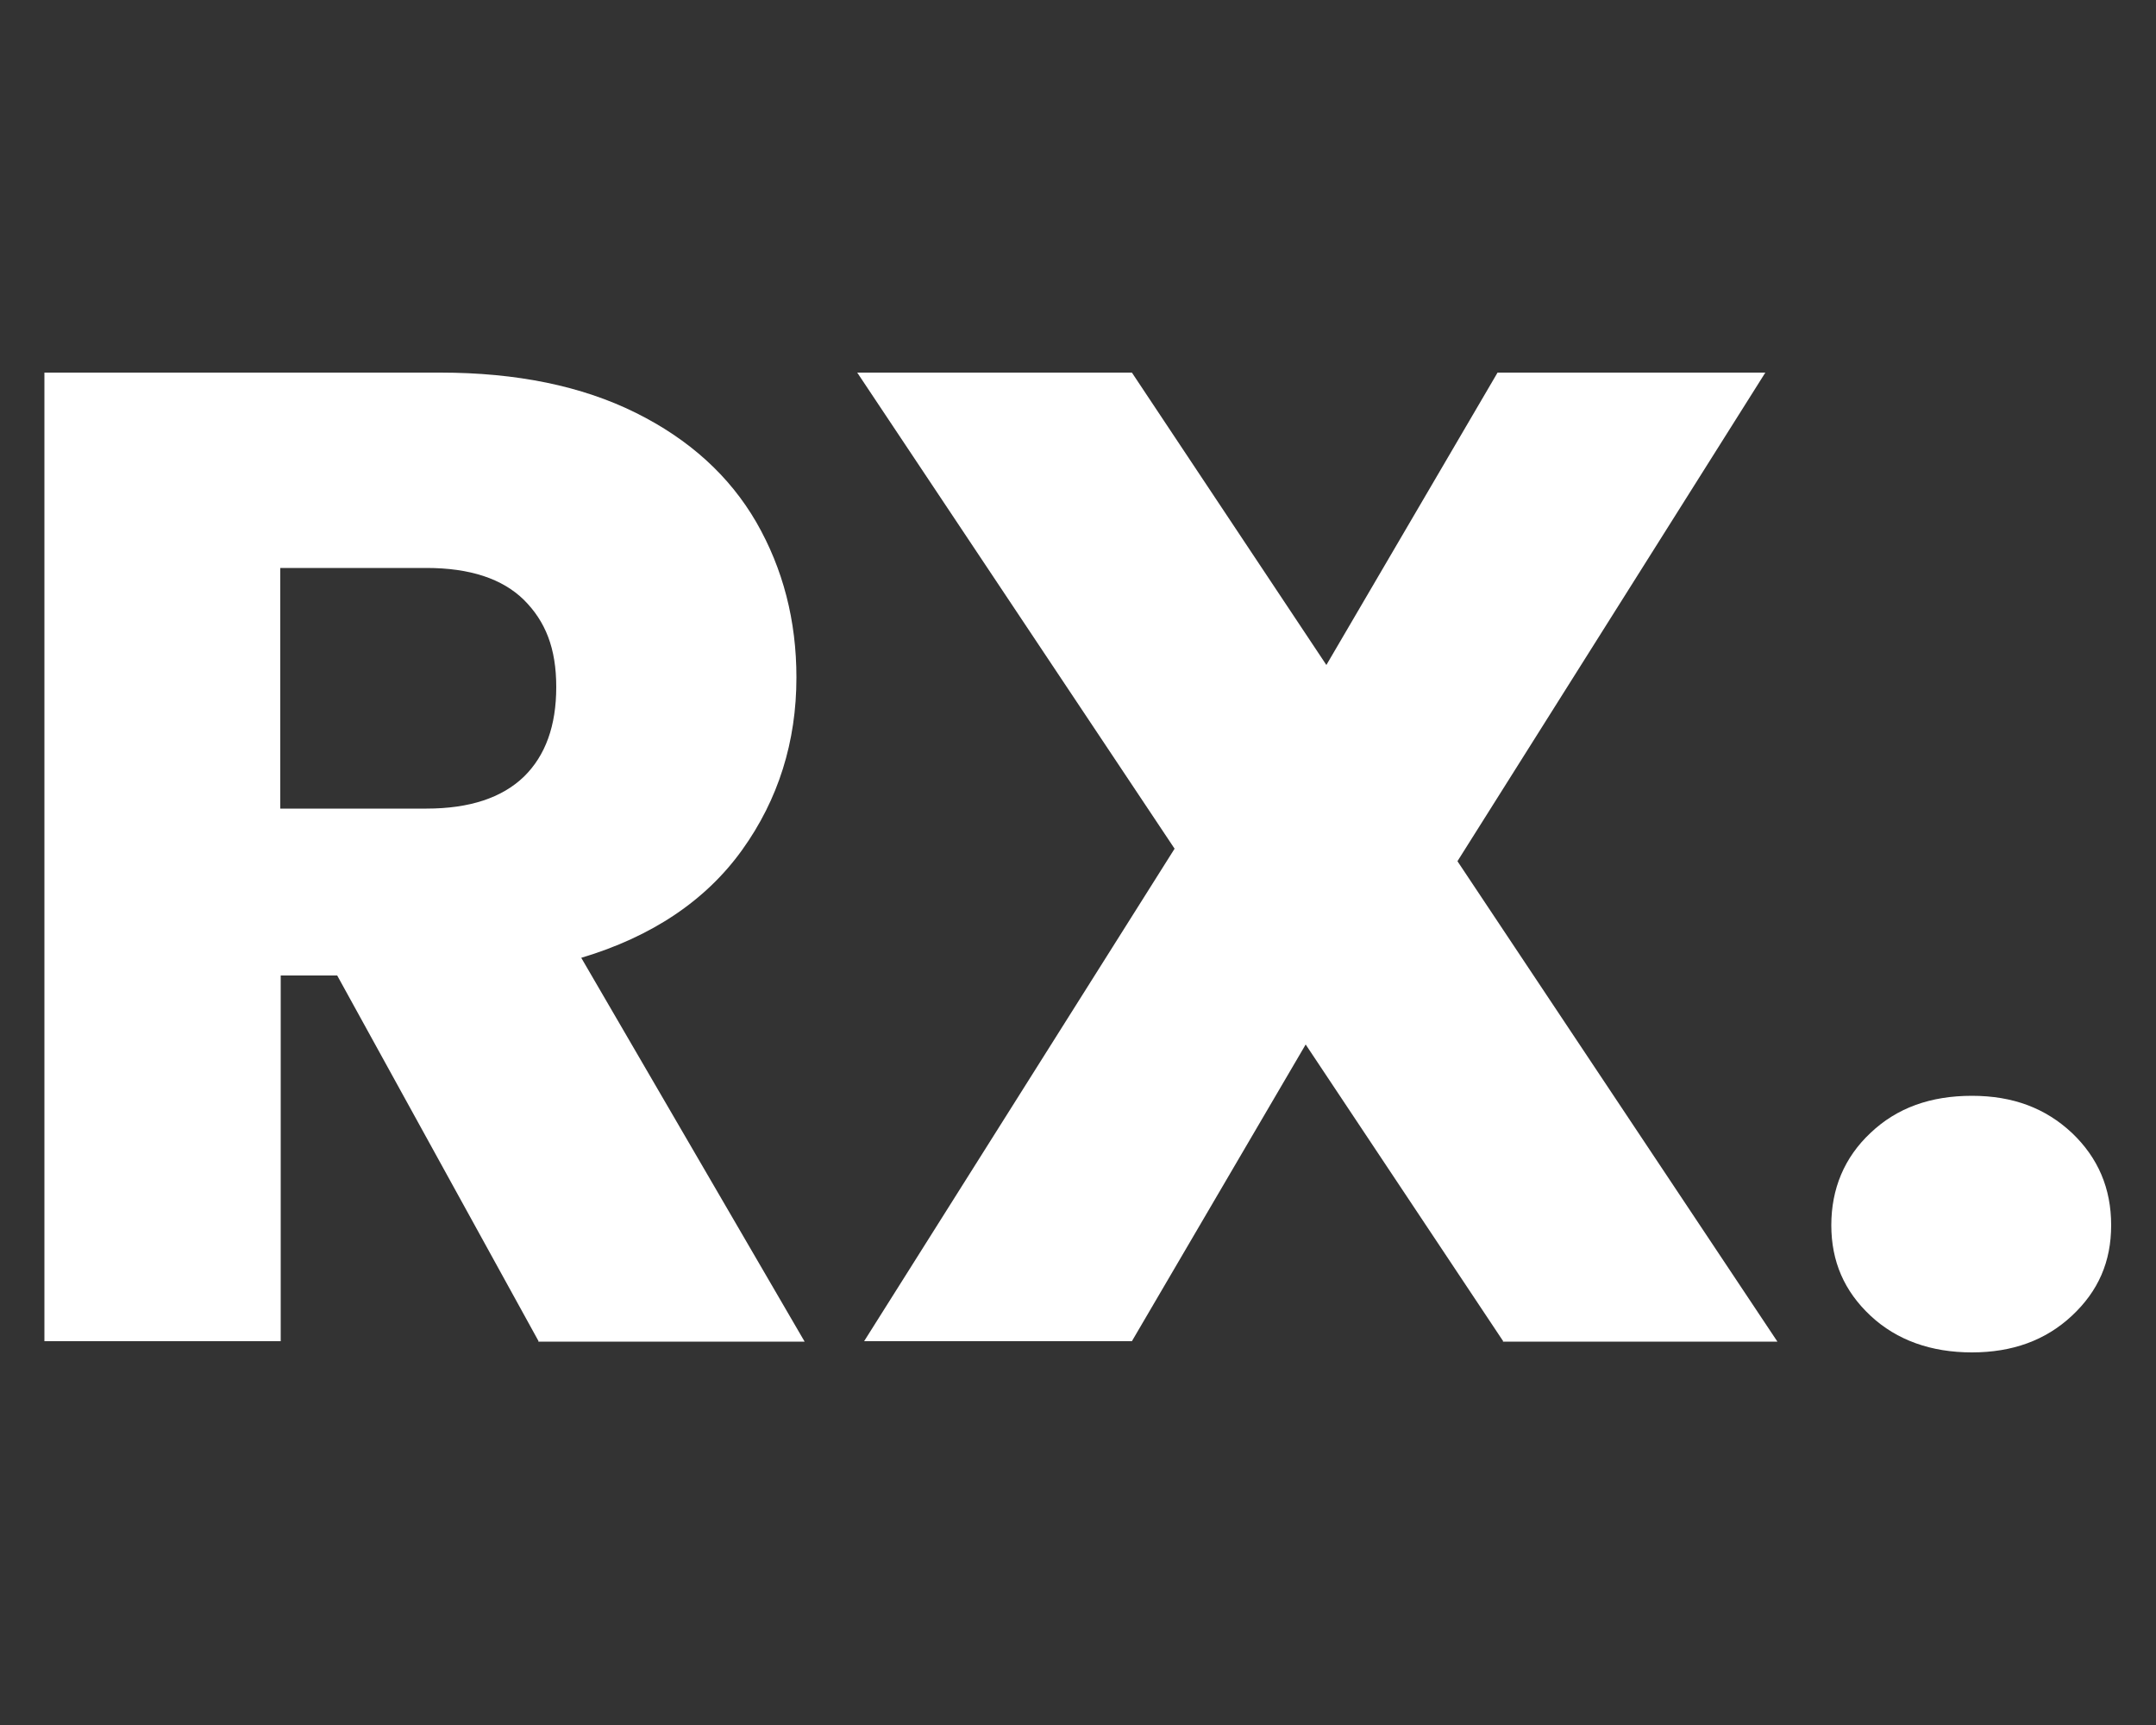
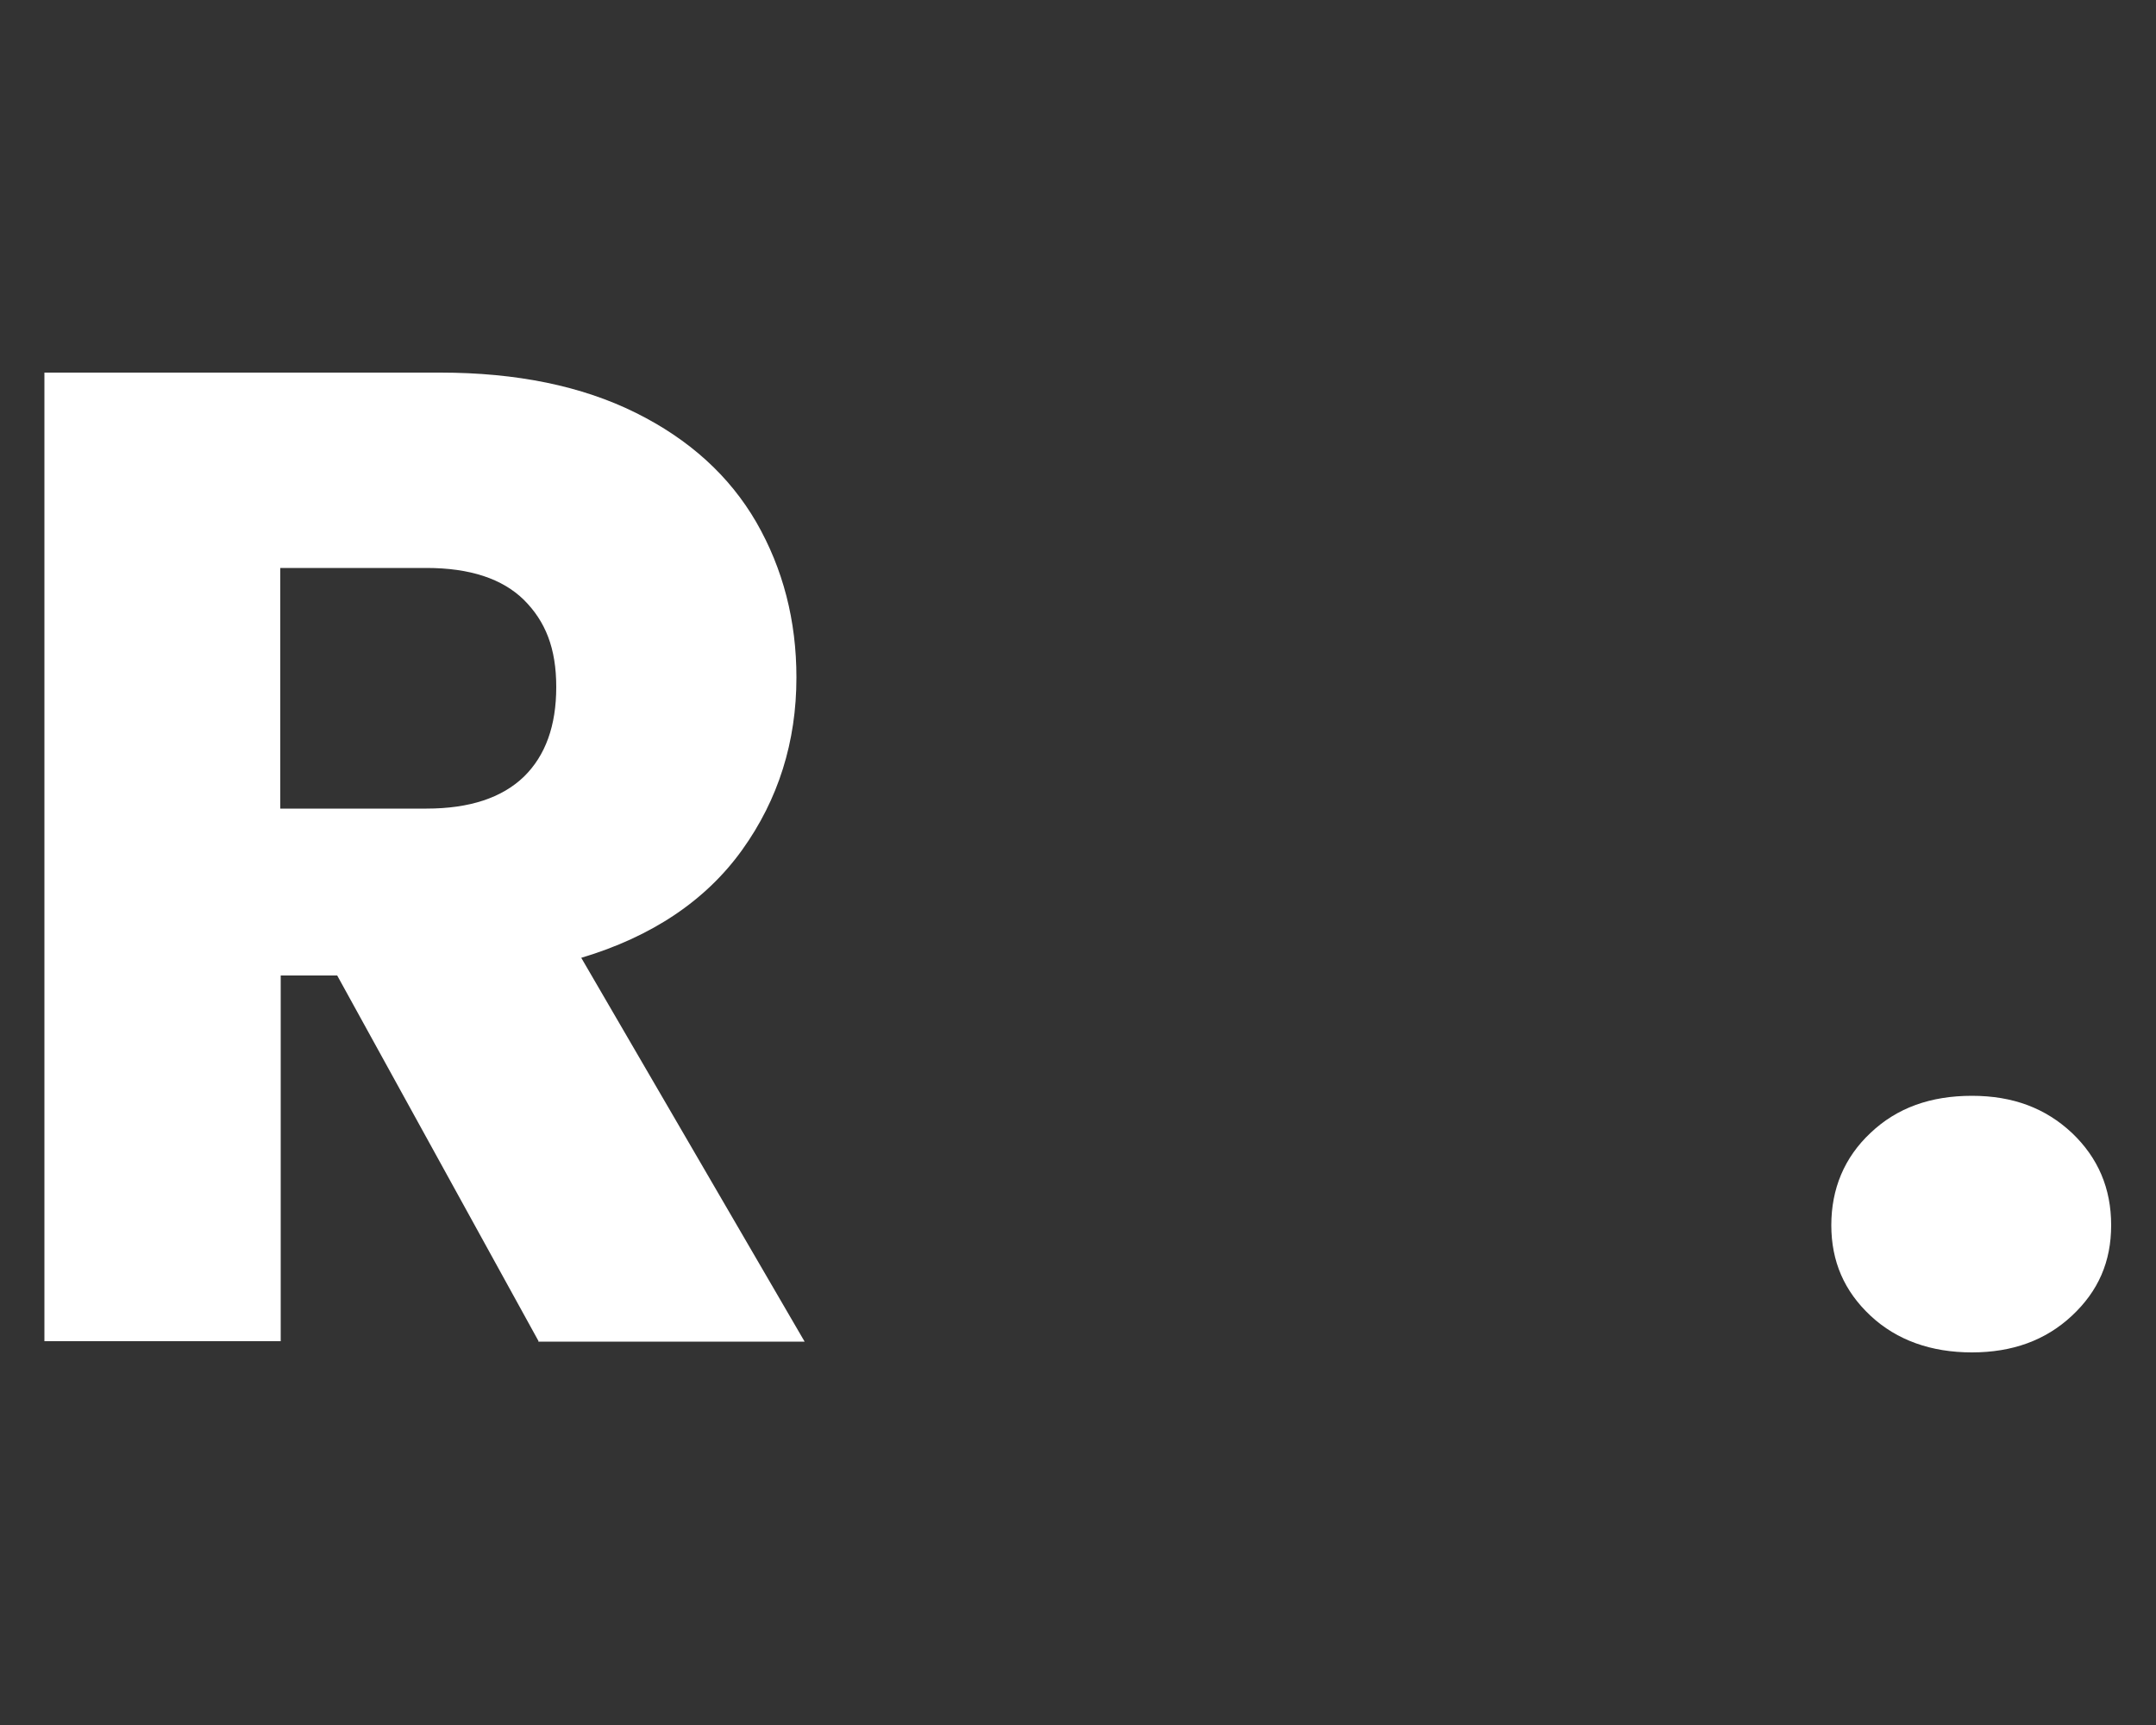
<svg xmlns="http://www.w3.org/2000/svg" id="_레이어_1" data-name="레이어 1" viewBox="0 0 50 40">
  <rect x="0" y="0" width="50" height="40" fill="#333333" stroke="none" />
  <path fill="white" d="M12.49,31.1l-4.67-8.48h-1.31v8.48H1.03V8.64h9.18c1.77,0,3.28.31,4.53.93,1.25.62,2.18,1.47,2.8,2.54.62,1.08.93,2.28.93,3.6,0,1.49-.42,2.83-1.26,4-.84,1.17-2.09,2.01-3.73,2.5l5.18,8.9h-6.18ZM6.5,18.75h3.39c1,0,1.75-.25,2.26-.74.5-.49.75-1.18.75-2.08s-.25-1.52-.75-2.02c-.5-.49-1.25-.74-2.26-.74h-3.39v5.57Z" />
-   <path fill="white" d="M34.86,31.1l-4.58-6.88-4.03,6.88h-6.21l7.2-11.42-7.36-11.04h6.37l4.51,6.78,3.97-6.78h6.21l-7.14,11.33,7.42,11.14h-6.37Z" />
  <path fill="white" d="M43.38,30.51c-.61-.57-.91-1.26-.91-2.1s.3-1.57.91-2.14c.61-.58,1.39-.86,2.35-.86s1.71.29,2.32.86c.61.58.91,1.29.91,2.14s-.3,1.53-.91,2.1c-.61.57-1.38.85-2.32.85s-1.74-.28-2.35-.85Z" />
</svg>